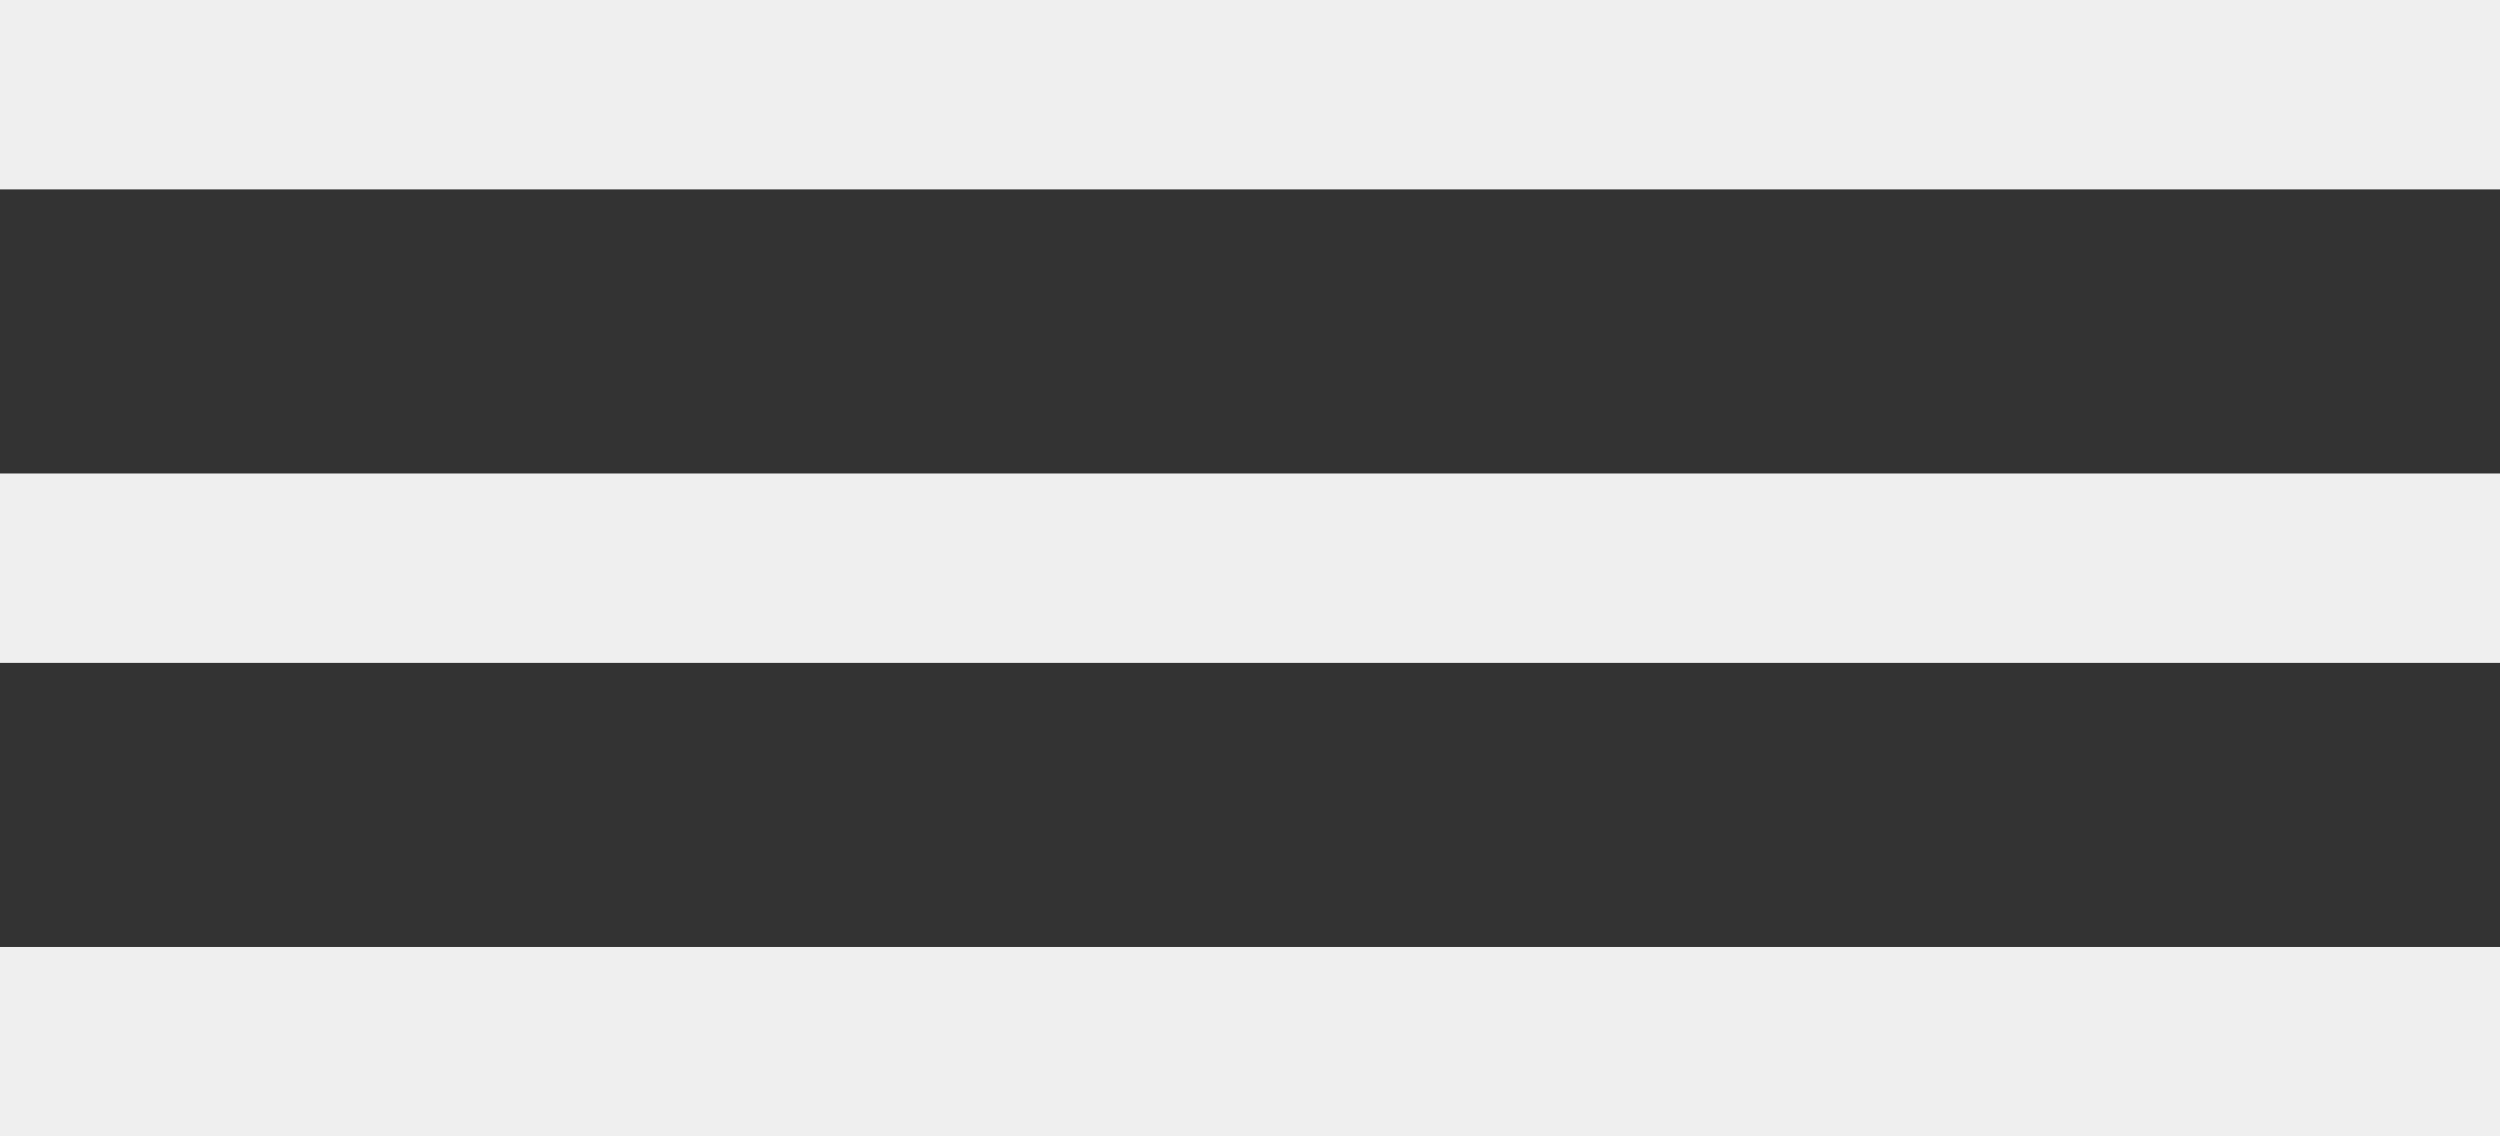
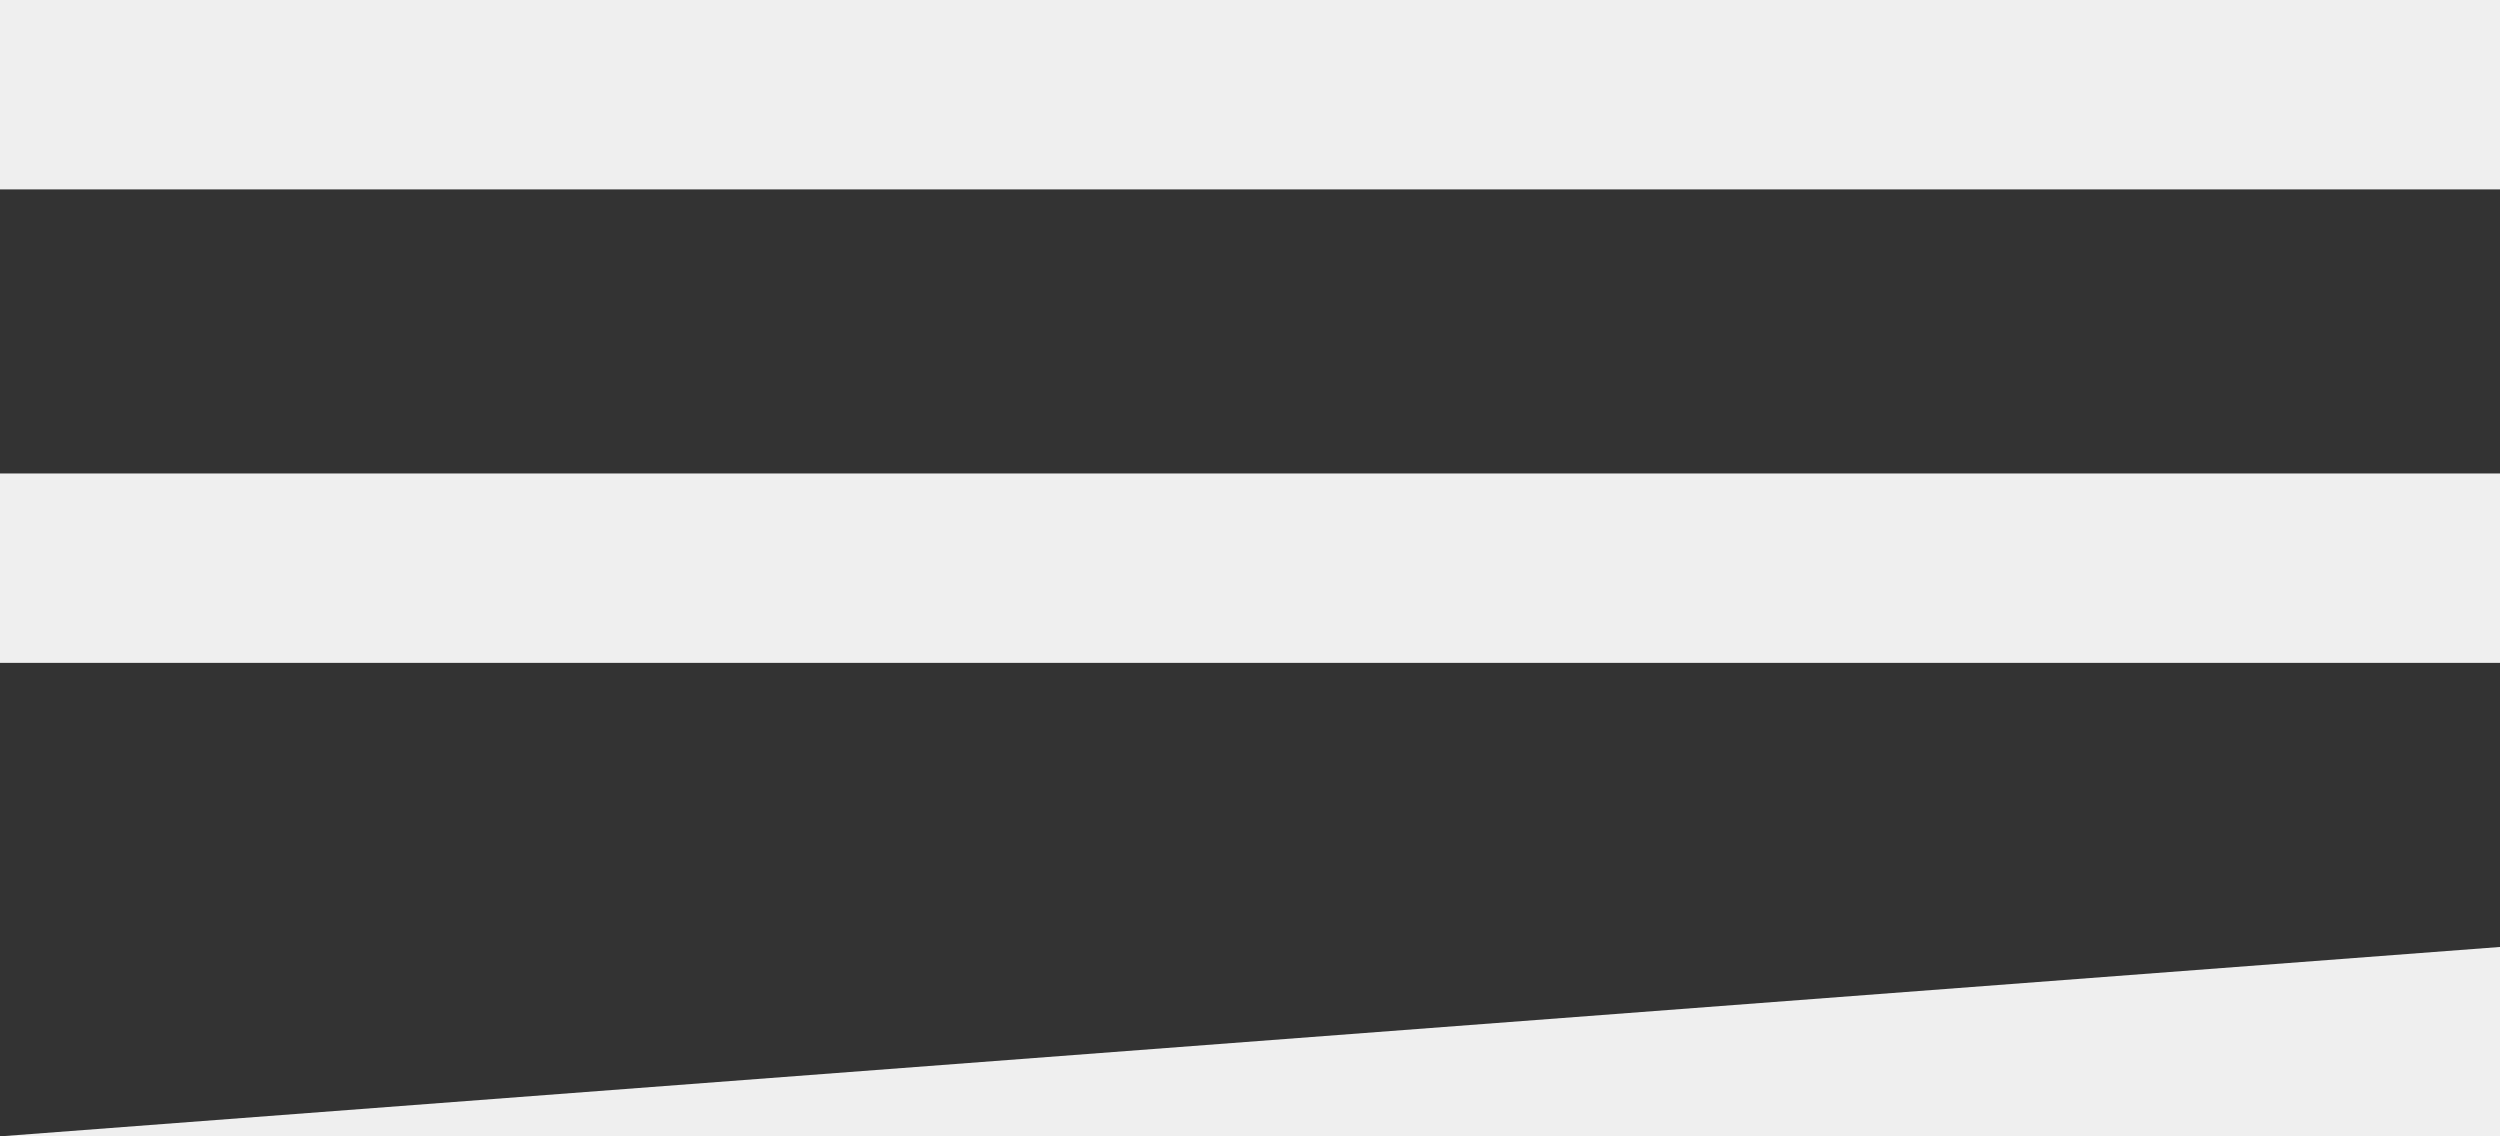
<svg xmlns="http://www.w3.org/2000/svg" width="33px" height="15px" viewBox="0 0 33 15" version="1.1">
  <rect x="0" y="0" width="33" height="15" fill="#333333" stroke="none" />
  <title>icon-menu</title>
  <desc>Created with Sketch.</desc>
  <g id="🚀-Template-Pages" stroke="none" stroke-width="1" fill="none" fill-rule="evenodd">
    <g id="landing-/-mobile" transform="translate(-319, -50)" fill="#efefef">
      <g id="topbar" transform="translate(18, 32)">
-         <path d="M301,33 L334,33 L334,30.5 L301,30.5 L301,33 L301,33 Z M301,26.75 L334,26.75 L334,24.25 L301,24.25 L301,26.75 L301,26.75 Z M301,18 L301,20.5 L334,20.5 L334,18 L301,18 L301,18 Z" id="icon-menu" />
+         <path d="M301,33 L334,33 L334,30.5 L301,33 L301,33 Z M301,26.75 L334,26.75 L334,24.25 L301,24.25 L301,26.75 L301,26.75 Z M301,18 L301,20.5 L334,20.5 L334,18 L301,18 L301,18 Z" id="icon-menu" />
      </g>
    </g>
  </g>
</svg>